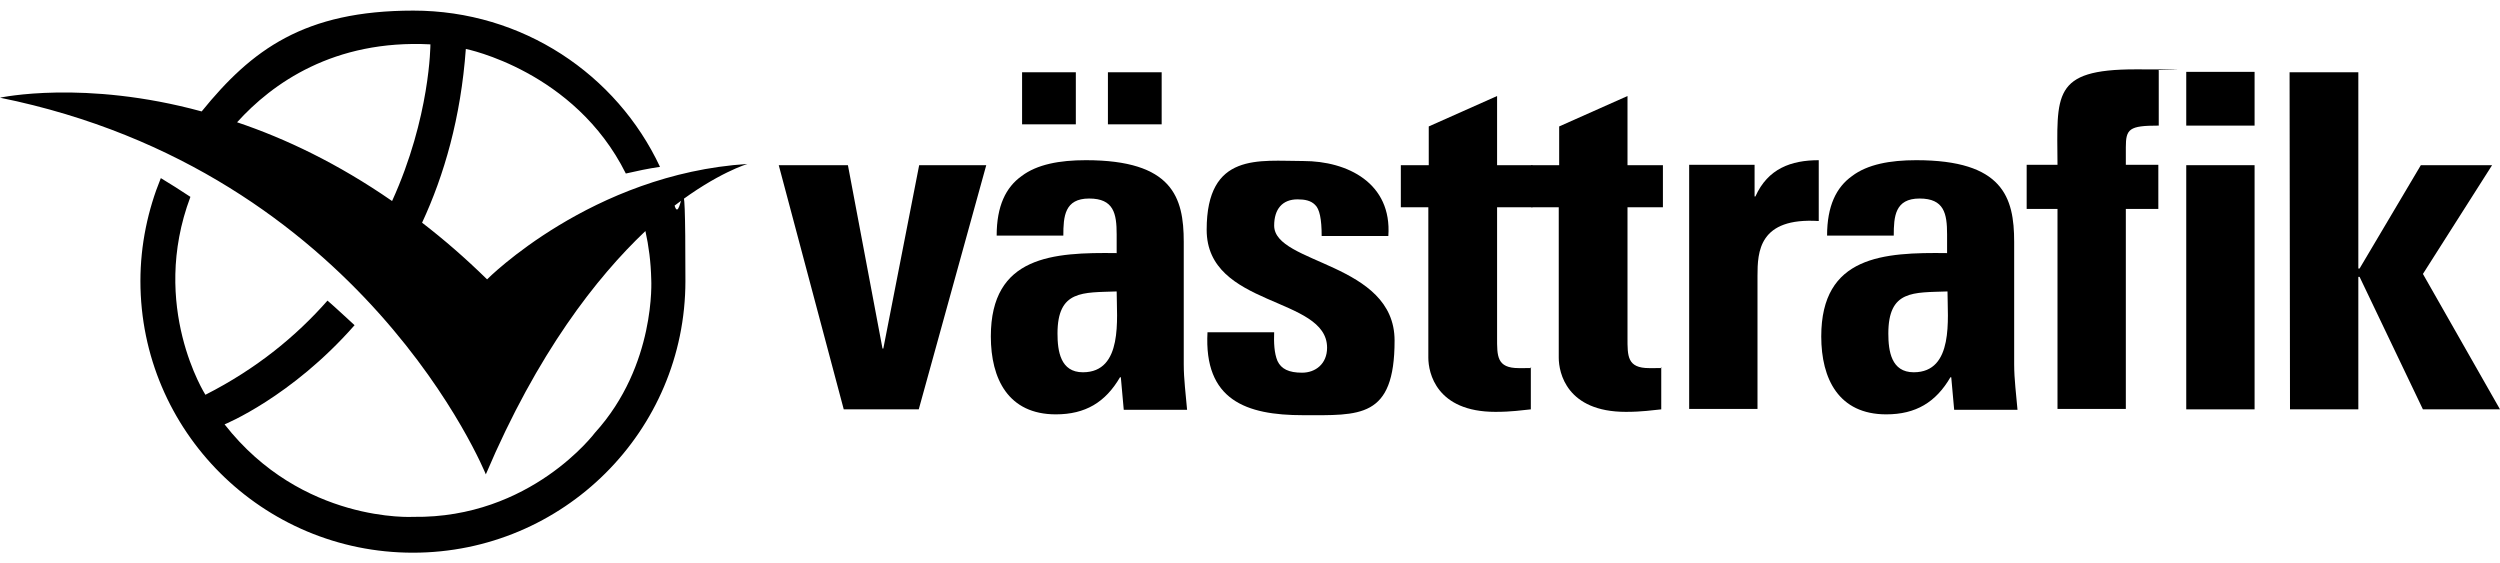
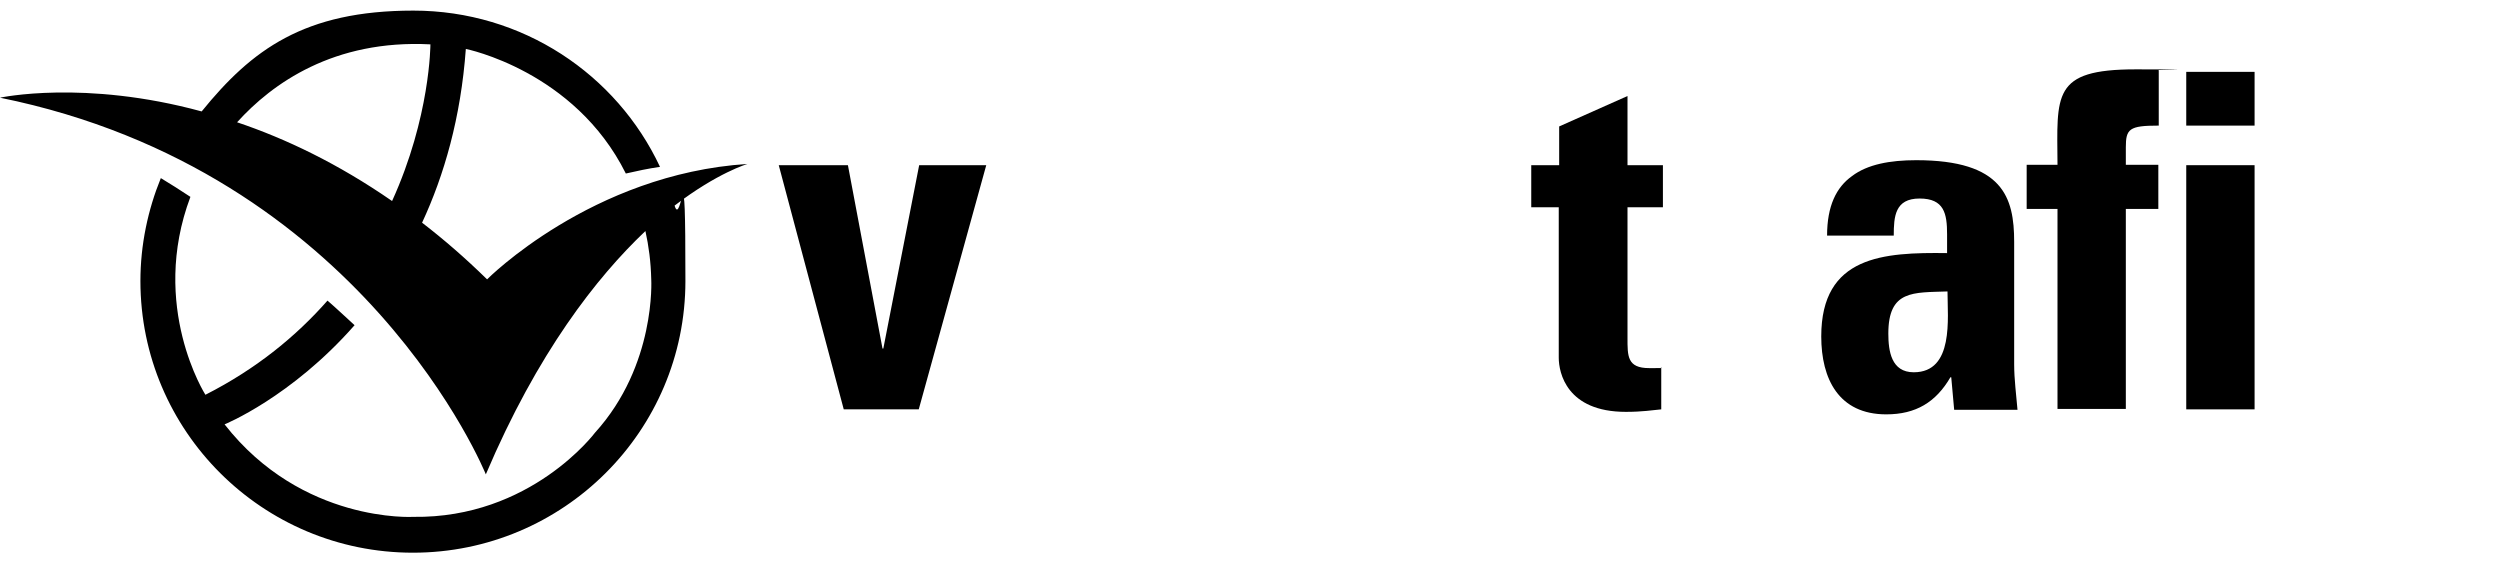
<svg xmlns="http://www.w3.org/2000/svg" id="layer" width="211.7mm" height="47.7mm" version="1.1" viewBox="0 0 600 135.1">
  <polygon points="202.5 98.2 186.9 39.6 203.5 39.6 211.8 83.6 212 83.6 220.6 39.6 236.7 39.6 220.5 98.2 202.5 98.2" />
  <g>
-     <path d="M278.8,29.8h-12.9v-12.5h12.9v12.5ZM258.2,29.8h-12.9v-12.5h12.9v12.5ZM253.8,80c0,4.2.7,9.3,6.1,9.3,9.7,0,8.1-13,8.1-19.4-8.1.3-14.2-.4-14.2,10.1M284.1,87.4c0,3.6.5,7.3.8,10.9h-15.2l-.7-7.8h-.2c-3.5,6-8.3,8.9-15.4,8.9-11.4,0-15.6-8.5-15.6-18.7,0-19.4,15-20.2,30.2-20v-4.5c0-5-.7-8.6-6.6-8.6s-6.2,4.3-6.2,8.9h-16c0-7.1,2.2-11.6,6-14.3,3.7-2.8,9.1-3.8,15.4-3.8,20.8,0,23.5,8.9,23.5,19.6v29.4h0Z" />
-     <path d="M305.8,79.5c-.1,2.7,0,5.2.8,7.1.9,1.9,2.7,2.8,5.9,2.8s6-2.1,6-6c0-12.4-28.9-9.6-28.9-28.3s12.6-16.5,23.2-16.5,21.3,5.3,20.4,18h-16c0-4.1-.5-6.5-1.6-7.5-1-1-2.4-1.3-4.2-1.3-3.6,0-5.6,2.3-5.6,6.3,0,9.3,28.9,8.8,28.9,27.6s-8.4,17.9-22,17.9-23.8-3.6-22.9-19.9h16v-.2h0Z" />
-     <path d="M336.3,39.6h6.6v-9.3l16.4-7.3v16.6h8.5v10.1h-8.5v31.3c0,4.4-.1,7.3,5.2,7.3s2.1,0,2.9-.2v10.1c-2.2.2-4.5.6-8.5.6-14.2,0-16.1-9.4-16.1-13v-36.1h-6.6v-10.1h.1Z" />
    <path d="M367.6,39.6h6.6v-9.3l16.4-7.3v16.6h8.5v10.1h-8.5v31.3c0,4.4-.1,7.3,5.2,7.3s2.1,0,2.9-.2v10.1c-2.2.2-4.5.6-8.5.6-14.2,0-16.1-9.4-16.1-13v-36.1h-6.6v-10.1h.1Z" />
-     <path d="M421.1,39.6v7.5h.2c3-6.7,8.6-8.7,15.2-8.7v14.6c-14.4-.9-14.7,7.4-14.7,13.2v31.9h-16.4v-58.6h15.7q0,0,0,0Z" />
    <path d="M483.4,87.4c0,3.6.5,7.3.8,10.9h-15.2l-.7-7.8h-.2c-3.5,6-8.3,8.9-15.4,8.9-11.4,0-15.6-8.5-15.6-18.7,0-19.4,15-20.2,30.2-20v-4.5c0-5-.7-8.6-6.6-8.6s-6.2,4.3-6.2,8.9h-16c0-7.1,2.2-11.6,6-14.3,3.7-2.8,9.1-3.8,15.4-3.8,20.8,0,23.5,8.9,23.5,19.6v29.4h0ZM453.2,80c0,4.2.7,9.3,6.1,9.3,9.7,0,8.1-13,8.1-19.4-8.2.3-14.2-.4-14.2,10.1" />
    <path d="M518,30.1c-7,0-7.8.8-7.8,5.2v4.2h7.8v10.6h-7.8v48h-16.4v-48h-7.4v-10.6h7.4c-.1-16.8-1.4-22.9,18.7-22.9s3.6.1,5.6.2v13.3h0Z" />
    <path d="M541.1,98.2h-16.4v-58.6h16.4v58.6ZM541.1,30.1h-16.4v-12.9h16.4v12.9Z" />
  </g>
  <g>
-     <polygon points="549.6 98.2 549.5 17.3 566 17.3 566 64.4 566.3 64.4 581 39.6 598.1 39.6 581.5 65.7 600 98.2 581.5 98.2 566.3 66.4 566 66.4 566 98.2 549.6 98.2" />
    <path d="M179.4,39.3c-37.4,2.4-62.5,27.7-62.5,27.7-5.2-5.1-10.4-9.6-15.6-13.6,5.3-11.4,9.3-25.2,10.5-41.7,0,0,26.1,5.2,38.4,29.9,2.6-.6,5.4-1.2,8.2-1.6C148,17.8,125.4,2.5,99.2,2.5s-38.8,9.4-50.8,24.2C20.2,19,0,23.4,0,23.4c87.3,17.7,116.6,90.4,116.6,90.4,12.4-29.2,26.6-47.3,38.3-58.4.8,3.6,1.3,7.4,1.4,11.6,0,0,1.2,20.6-13.5,36.8,0,0-15.4,20.6-43.6,20.2,0,0-26.7,1.6-45.3-22.2,0,0,16-6.5,31.2-23.8-2.2-2-4.3-4-6.5-5.9-7.4,8.4-16.9,16.3-29.3,22.6,0,0-13.5-21.2-3.6-47.5-2.4-1.6-4.8-3.1-7.1-4.5-3.1,7.6-4.9,16-4.9,24.7,0,36,29.3,65.2,65.4,65.2s65.4-29.2,65.4-65.2-.9-12.4-2.6-18.1c10.3-7.9,17.5-10,17.5-10M56.9,29.3c8.4-9.3,23.2-19.9,46.4-18.7,0,0,0,17.4-9.2,37.6-13-9-25.6-15-37.2-18.9" />
  </g>
</svg>